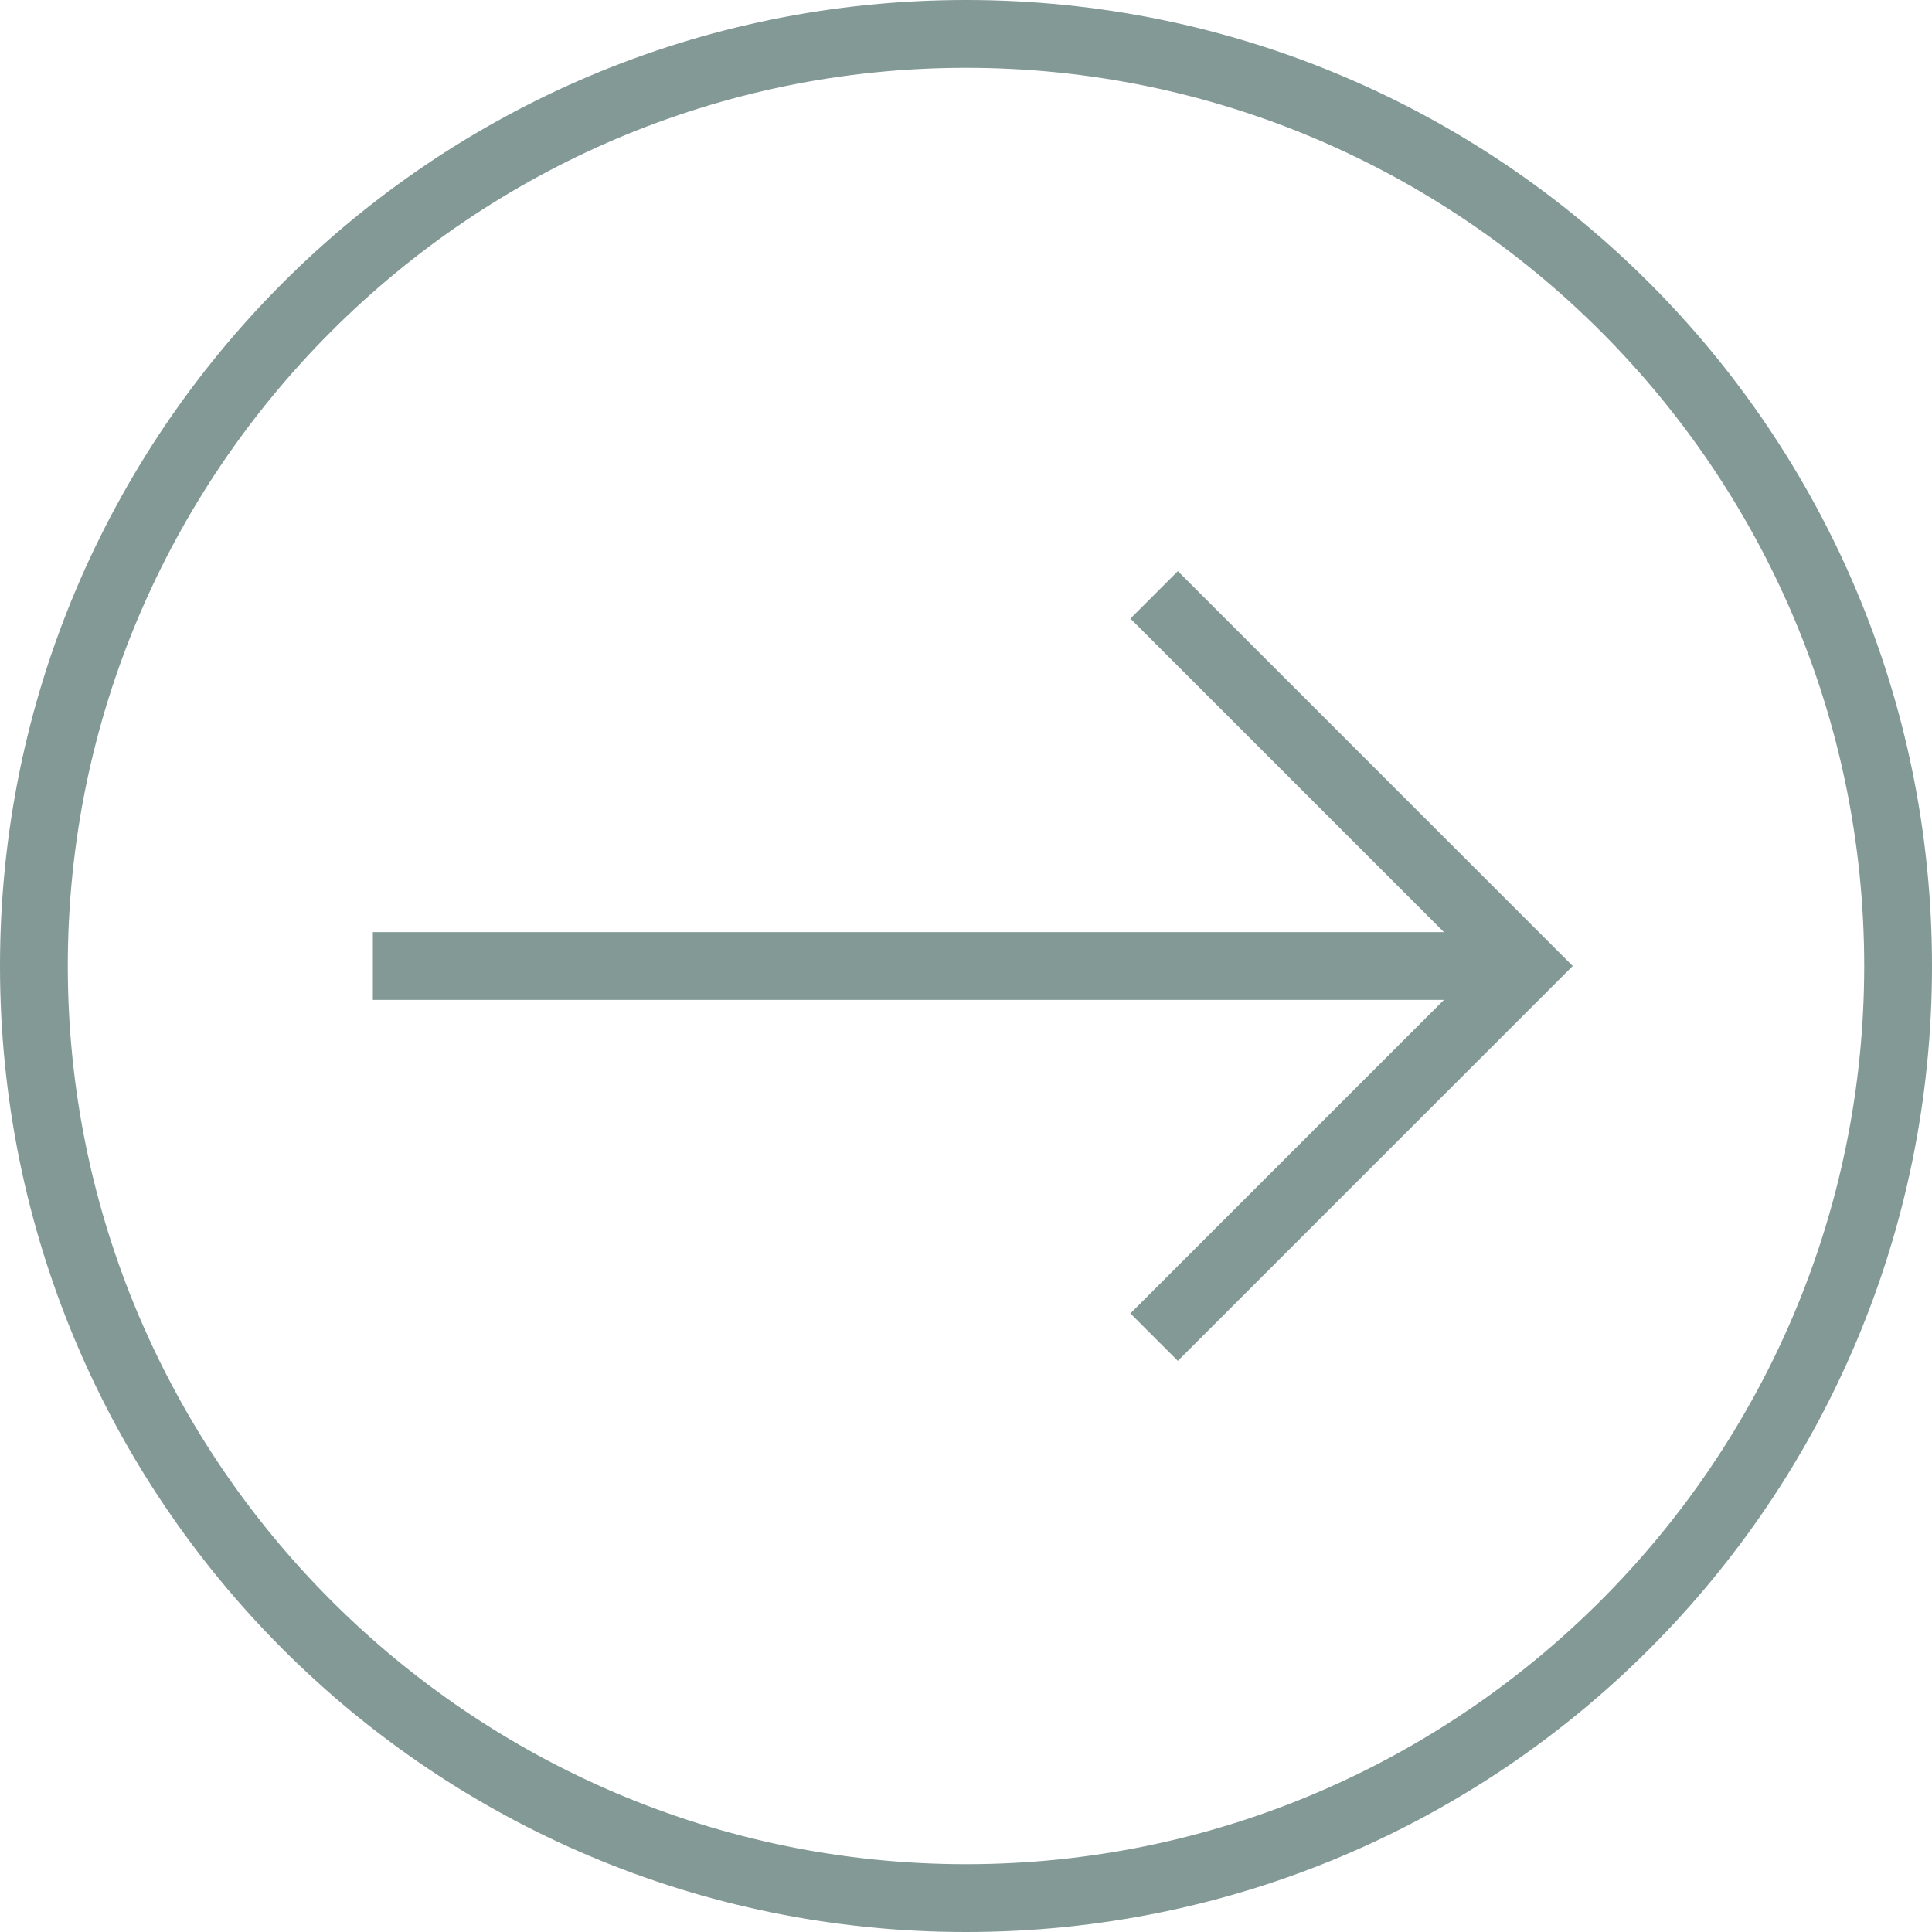
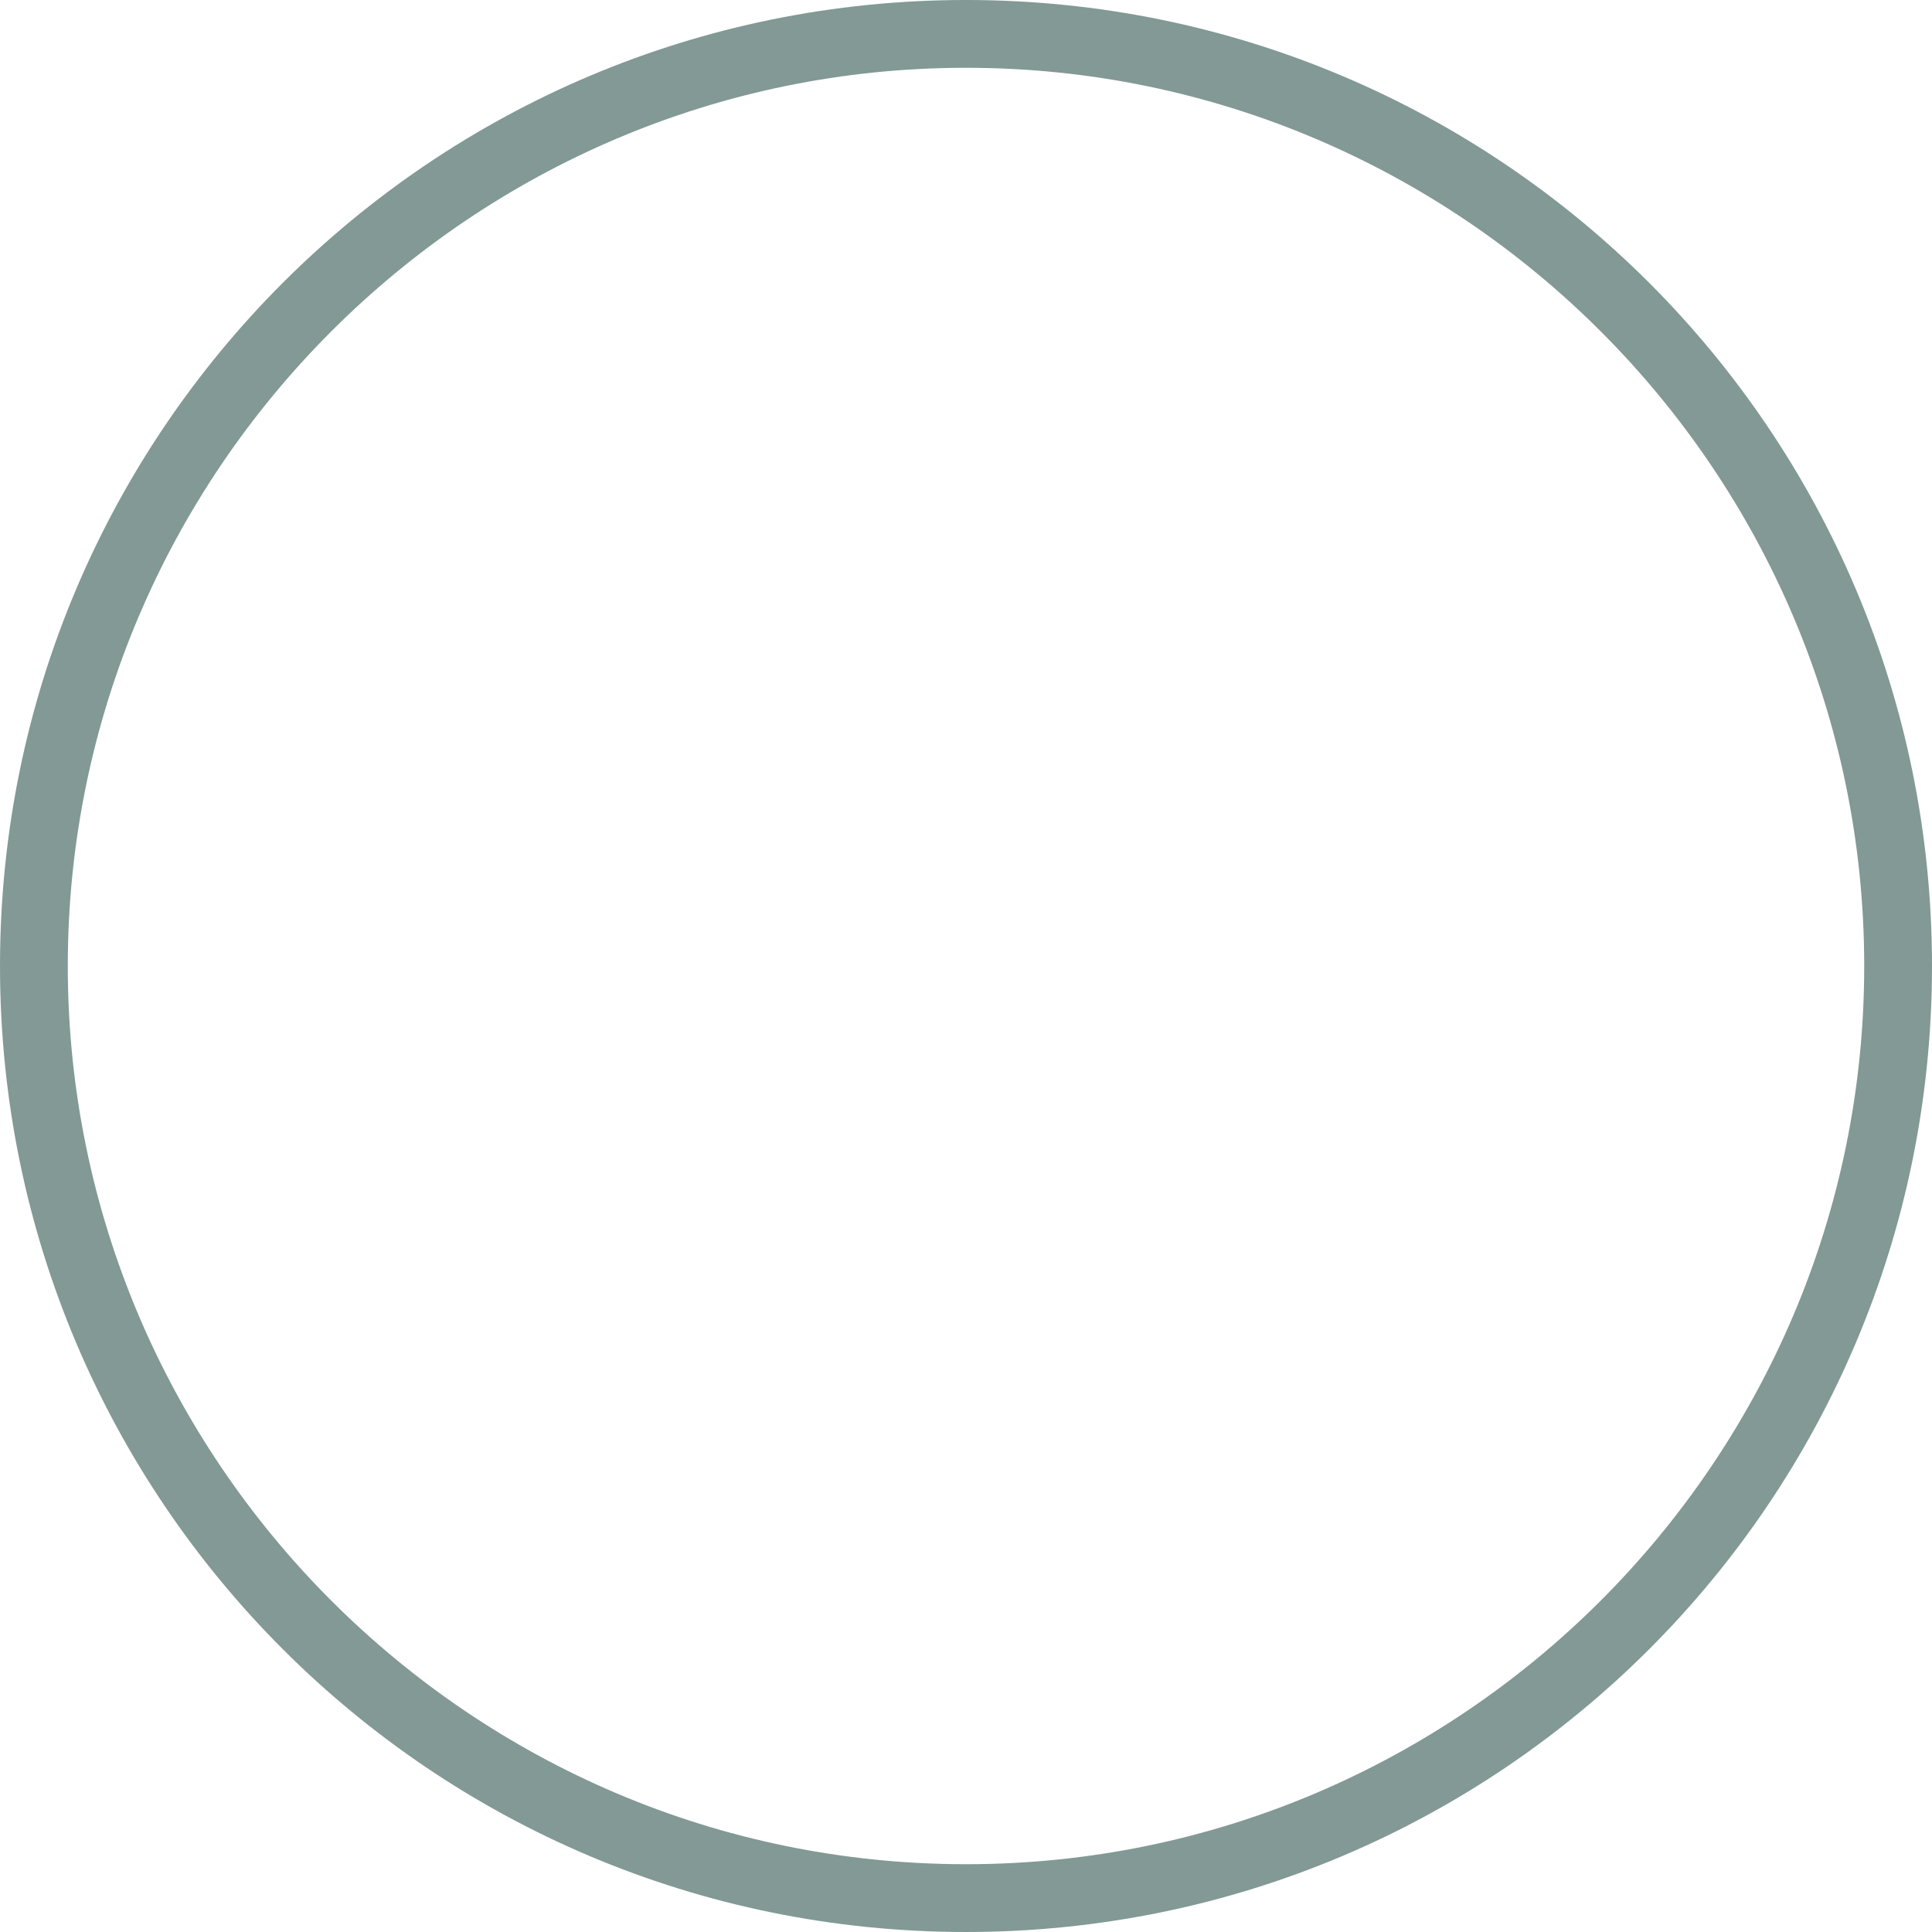
<svg xmlns="http://www.w3.org/2000/svg" version="1.1" id="Layer_1" x="0" y="0" viewBox="0 0 114 114" xml:space="preserve">
  <style>.st0{fill:#829995}</style>
  <path class="st0" d="M57 0C25.5 0 0 25.5 0 57s25.5 57 57 57 57-25.5 57-57S88.5 0 57 0zm0 110C27.8 110 4 86.2 4 57S27.8 4 57 4s53 23.8 53 53-23.8 53-53 53z" />
-   <path class="st0" d="M69.5 33.7l-2.8 2.8L85.2 55H22v4h63.2L66.7 77.5l2.8 2.8L90 59.8l2.8-2.8-2.8-2.8z" />
</svg>